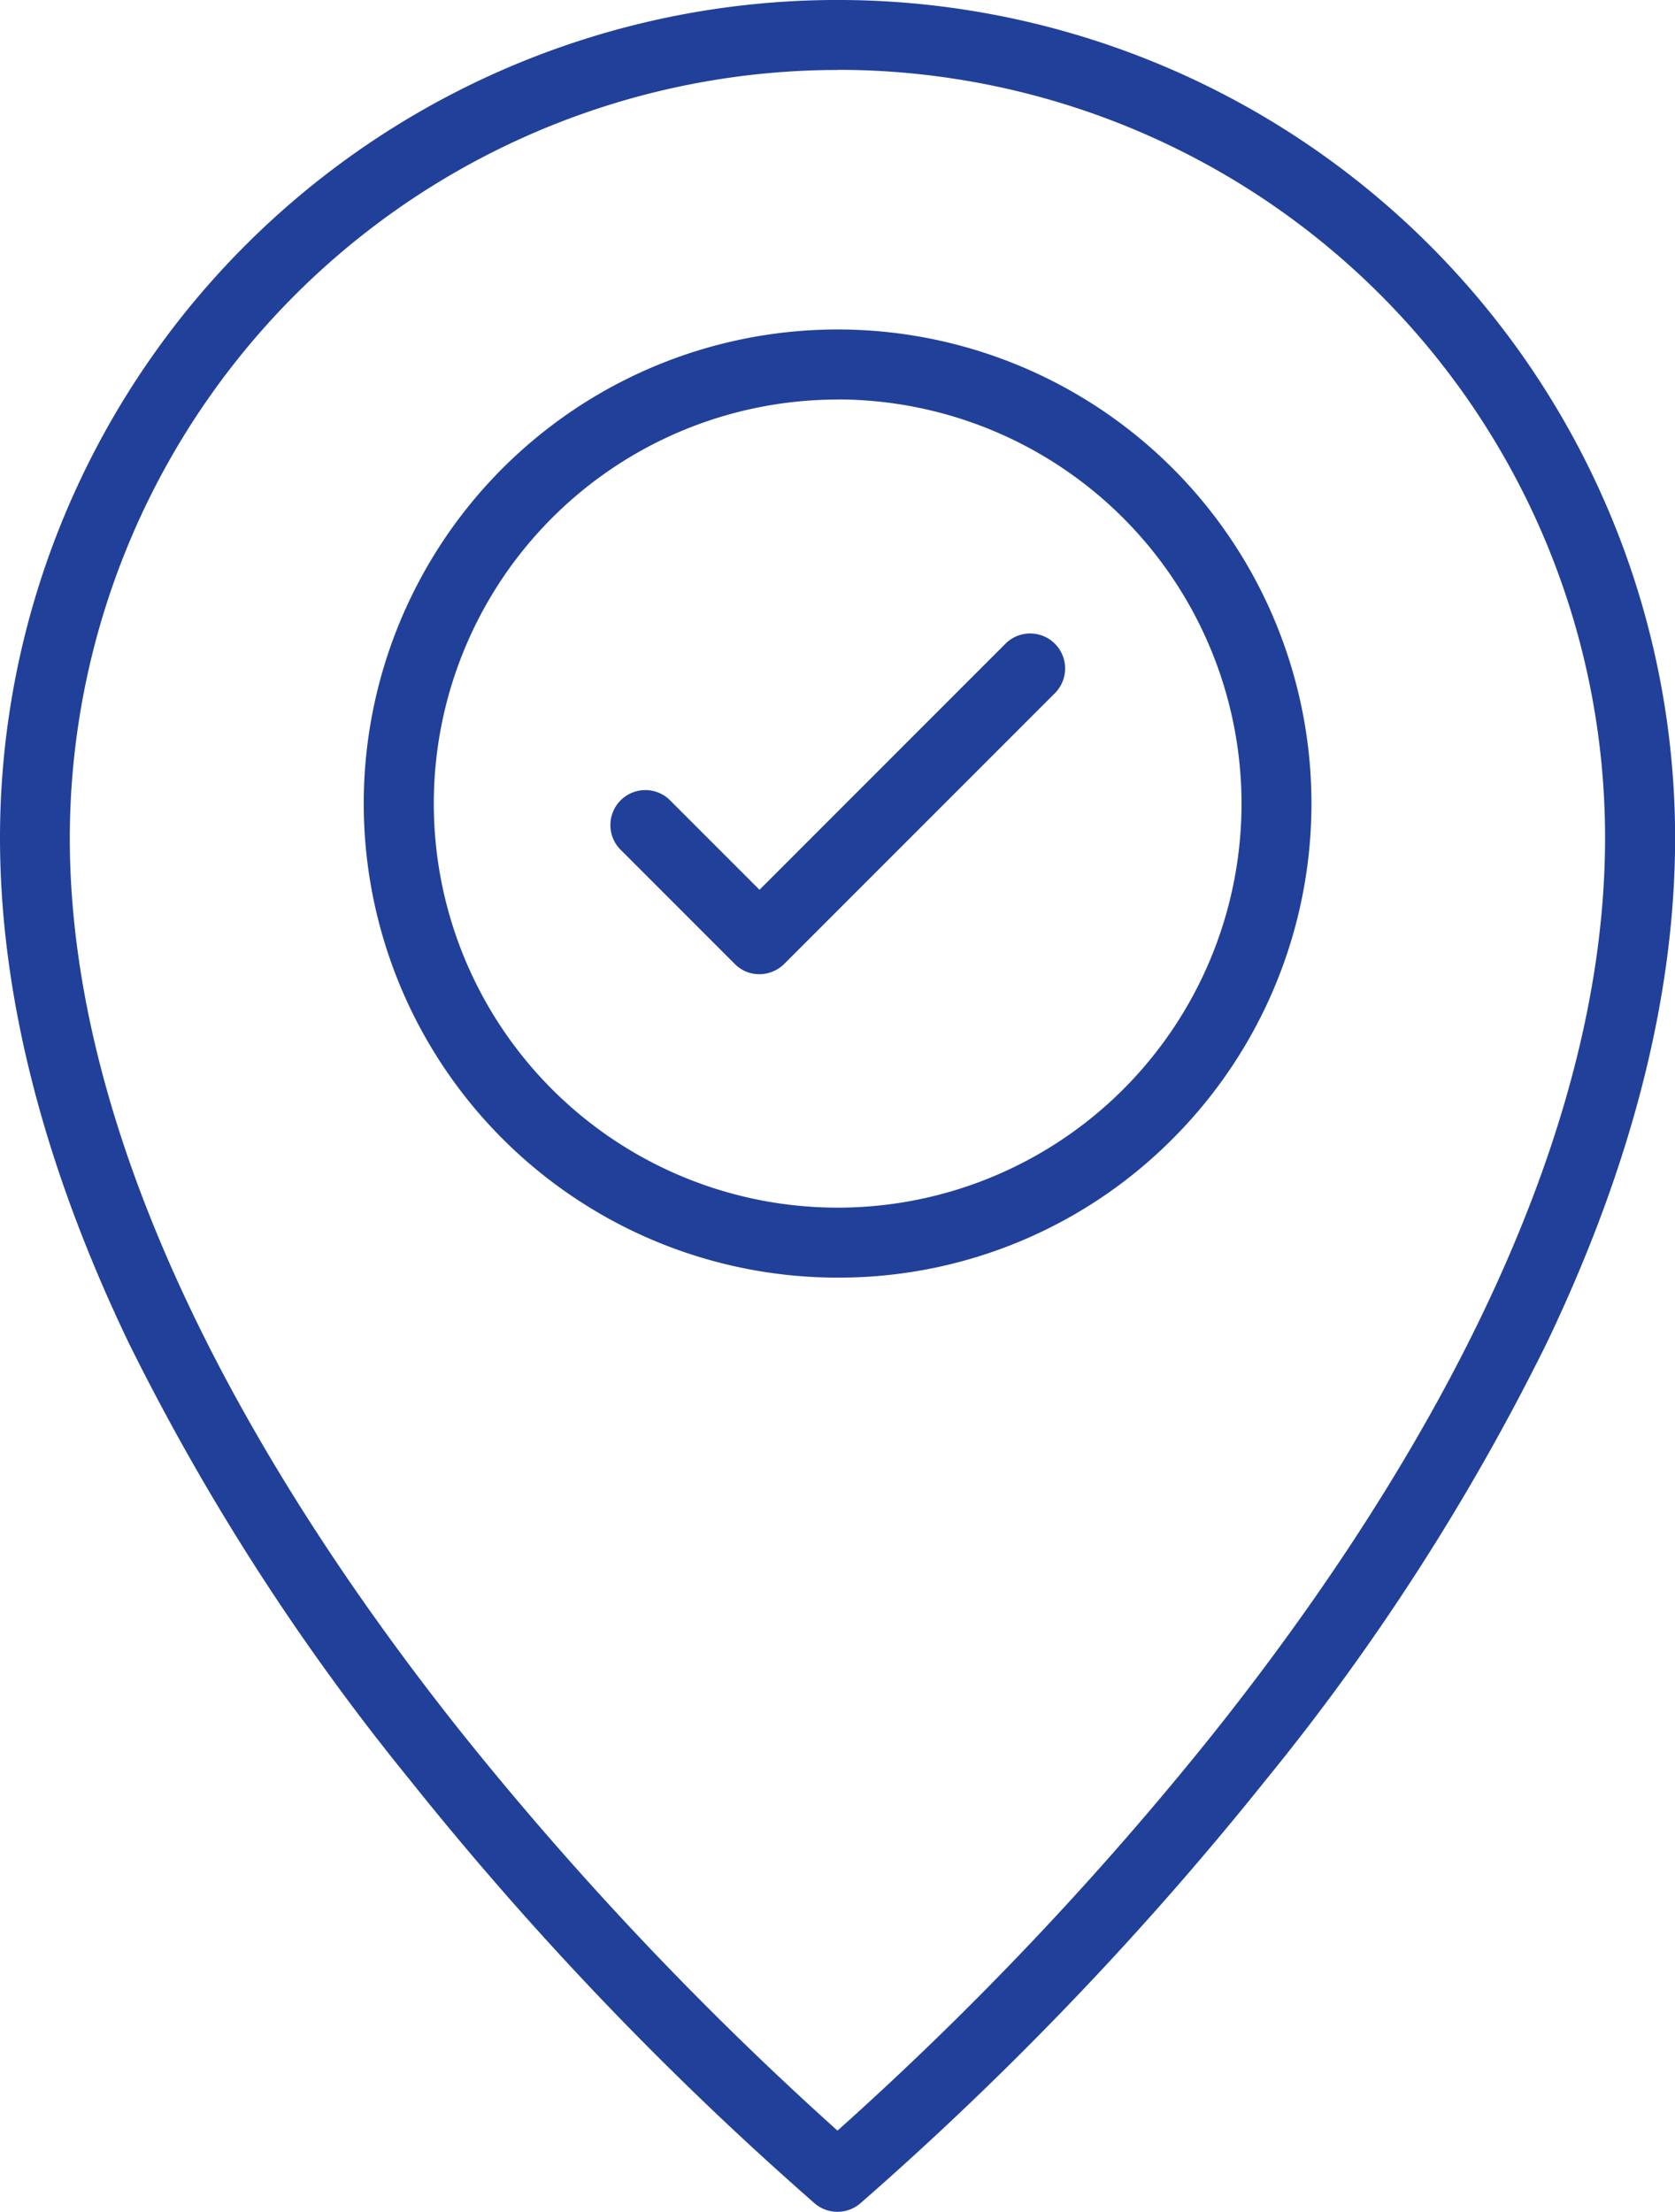
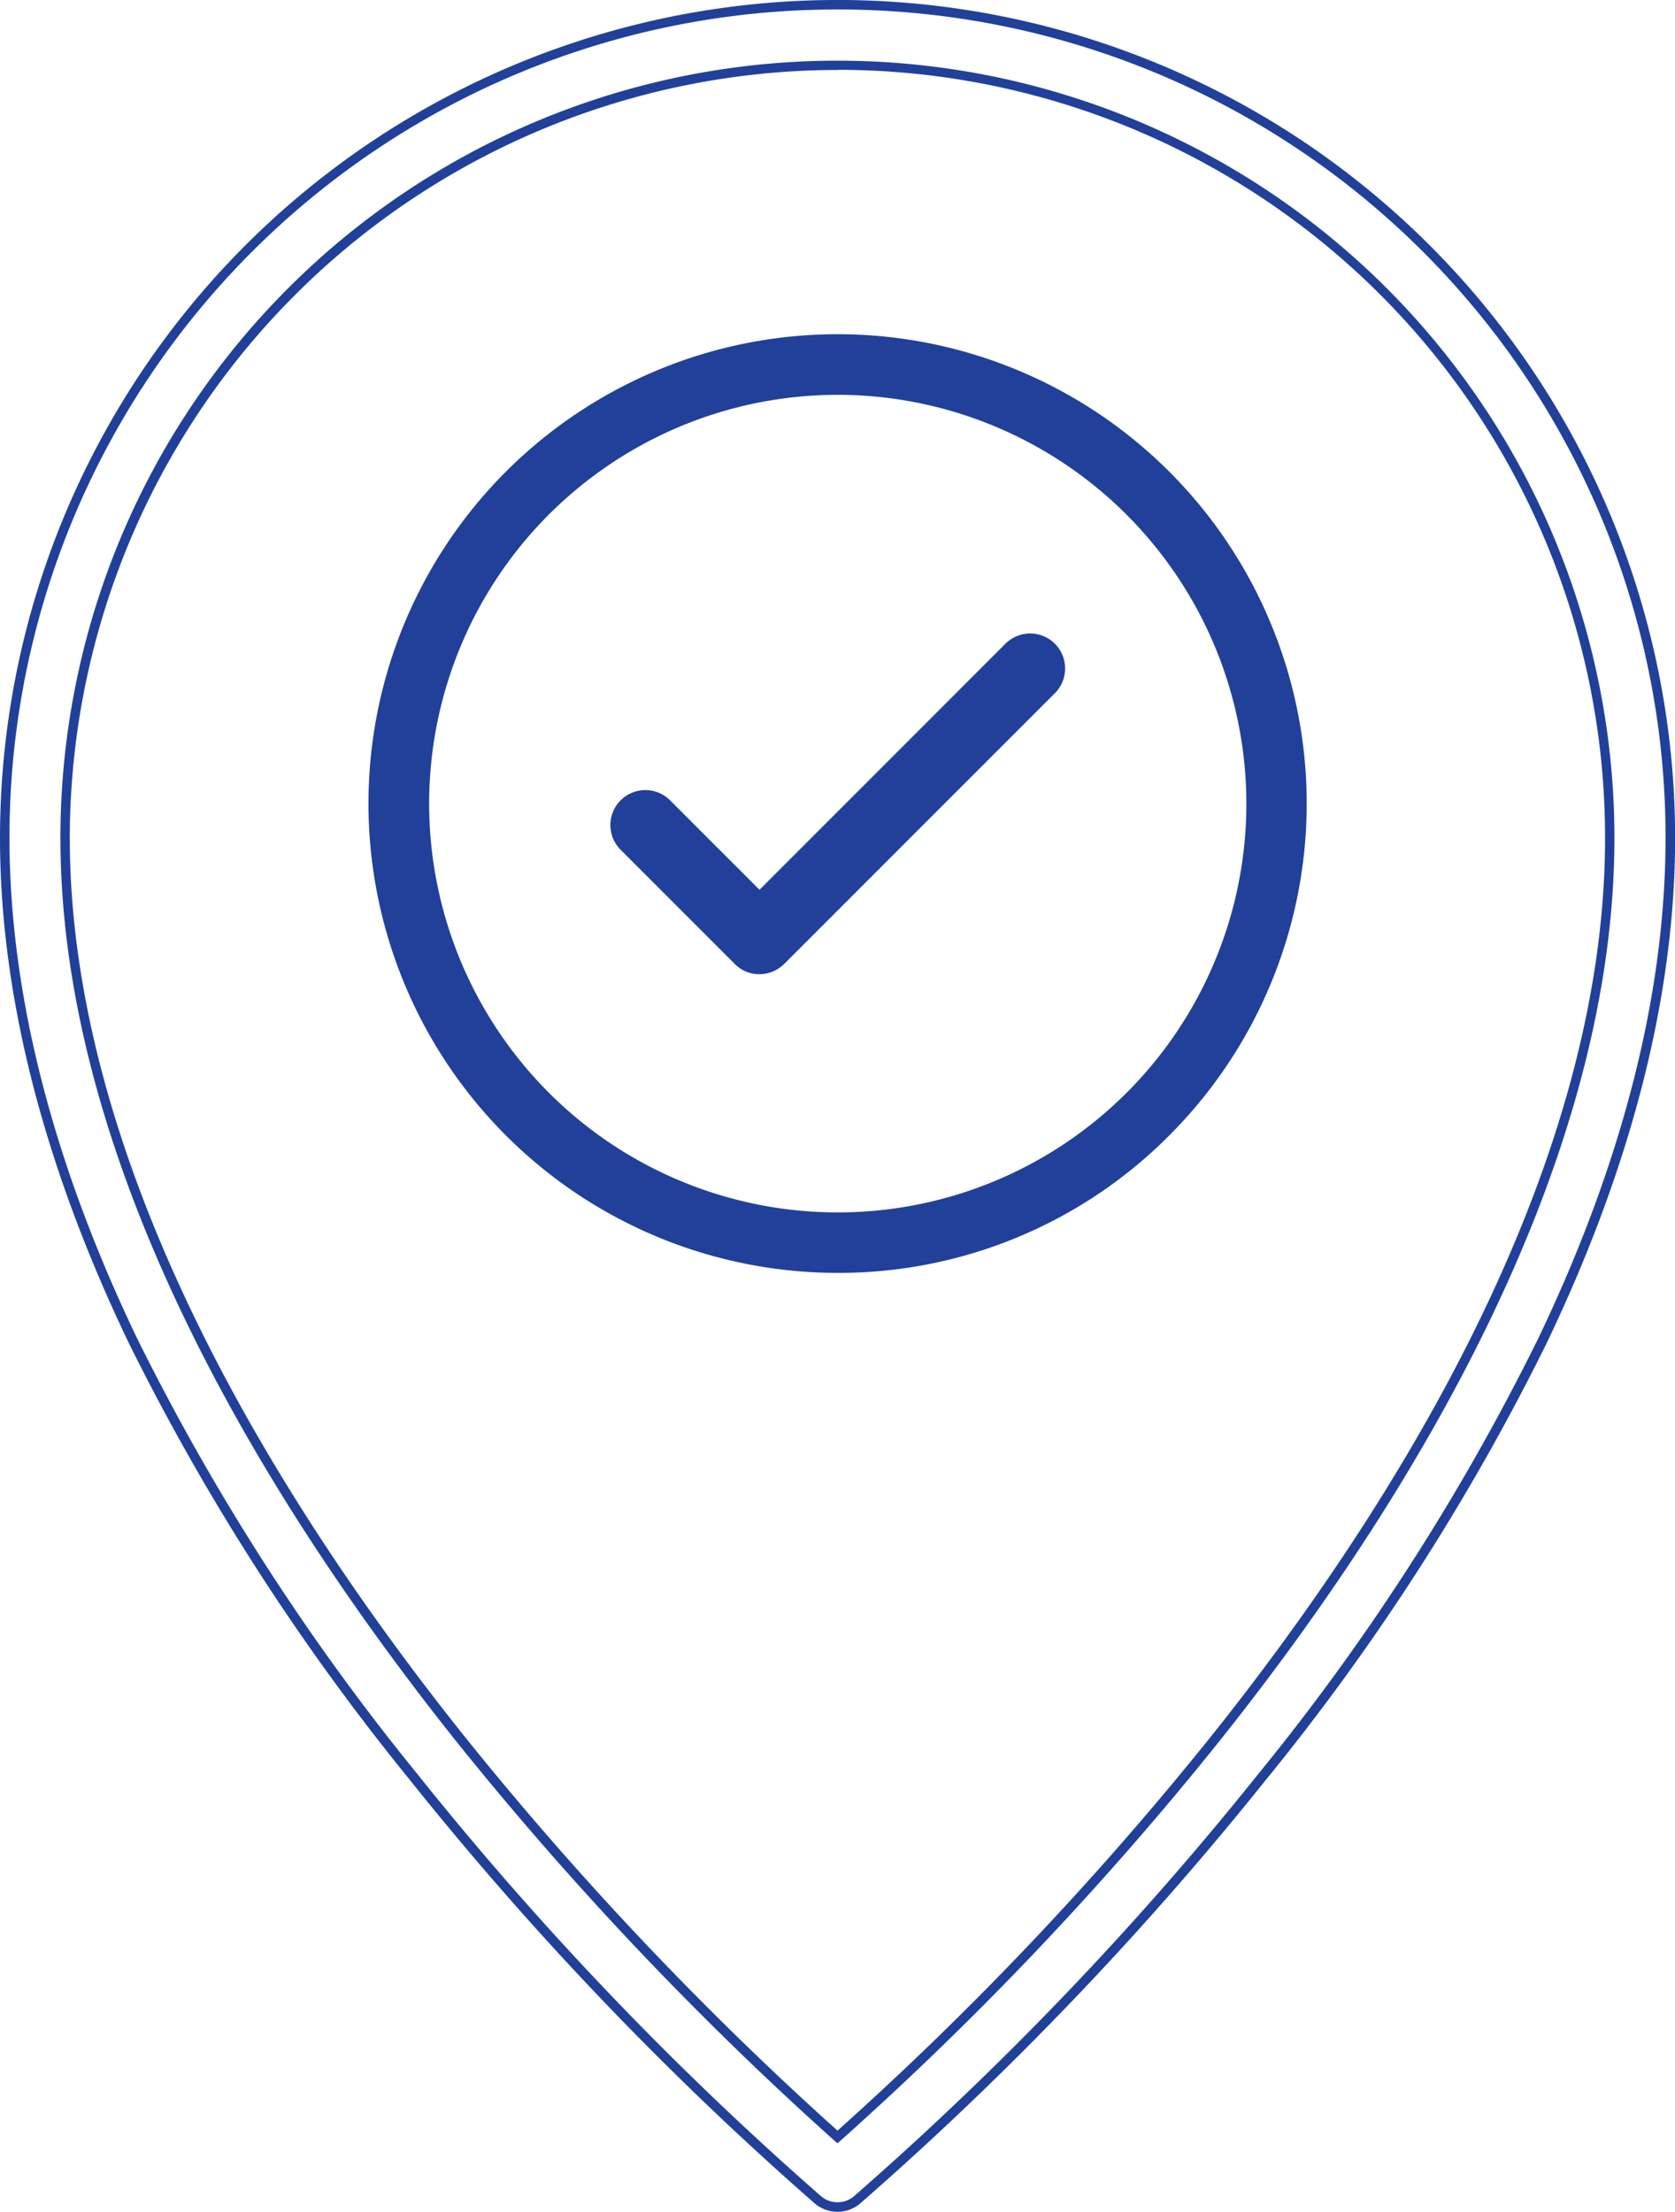
<svg xmlns="http://www.w3.org/2000/svg" width="61.796" height="81.563" viewBox="0 0 61.796 81.563">
  <g id="Group_710" data-name="Group 710" transform="translate(0.175 0.175)">
    <g id="noun-home-location-4194111" transform="translate(0 0)">
      <g id="Group_693" data-name="Group 693" transform="translate(0)">
-         <path id="Path_10216" data-name="Path 10216" d="M221.923,86.213a1.1,1.1,0,0,1-.717-.26A122.119,122.119,0,0,1,206.248,70.31a85.56,85.56,0,0,1-10.314-16.036c-3.142-6.545-4.735-12.787-4.735-18.552a30.723,30.723,0,1,1,61.446,0c0,5.786-1.592,12.039-4.735,18.584A84.828,84.828,0,0,1,237.6,70.337,122.024,122.024,0,0,1,222.64,85.953,1.1,1.1,0,0,1,221.923,86.213Zm0-78.984a28.525,28.525,0,0,0-28.494,28.494c0,12.341,7.9,24.847,14.533,33.165a122.756,122.756,0,0,0,13.96,14.74A122.148,122.148,0,0,0,235.878,68.92c6.63-8.307,14.533-20.808,14.533-33.191A28.519,28.519,0,0,0,221.923,7.229Z" transform="translate(-191.2 -5)" fill="#21409a" />
        <path id="Path_10216_-_Outline" data-name="Path 10216 - Outline" d="M221.923,86.388a1.285,1.285,0,0,1-.83-.3l-.008-.007A121.694,121.694,0,0,1,206.112,70.42a85.747,85.747,0,0,1-10.335-16.069c-3.153-6.568-4.752-12.835-4.752-18.627a30.9,30.9,0,1,1,61.8,0c0,5.814-1.6,12.092-4.752,18.659a85,85,0,0,1-10.335,16.064A121.768,121.768,0,0,1,222.761,86.08l-.008.007A1.285,1.285,0,0,1,221.923,86.388Zm0-81.213a30.525,30.525,0,0,0-30.548,30.548c0,5.74,1.587,11.956,4.718,18.476a85.4,85.4,0,0,0,10.293,16,121.308,121.308,0,0,0,14.927,15.612l.008.007a.942.942,0,0,0,1.206,0l.008-.007a121.38,121.38,0,0,0,14.926-15.585,84.654,84.654,0,0,0,10.293-16c3.13-6.52,4.718-12.747,4.718-18.508A30.525,30.525,0,0,0,221.923,5.175Zm0,78.687-.116-.1A123.615,123.615,0,0,1,207.826,69c-6.648-8.34-14.572-20.883-14.572-33.274a28.666,28.666,0,1,1,57.332.005c0,12.432-7.924,24.971-14.572,33.3A121.73,121.73,0,0,1,222.039,83.76Zm0-76.457A28.351,28.351,0,0,0,193.6,35.723c0,12.29,7.883,24.759,14.5,33.056a123.514,123.514,0,0,0,13.823,14.616,121.545,121.545,0,0,0,13.818-14.584c6.613-8.286,14.5-20.751,14.5-33.082A28.312,28.312,0,0,0,221.923,7.4Z" transform="translate(-191.2 -5)" fill="#21409a" />
      </g>
    </g>
    <g id="noun-map-4194091" transform="translate(13.429 12.155)">
      <g id="Group_709" data-name="Group 709" transform="translate(0 0)">
        <g id="Group_707" data-name="Group 707">
          <path id="Path_10223" data-name="Path 10223" d="M784.3,917.609a17.307,17.307,0,1,1,12.235-5.069A17.184,17.184,0,0,1,784.3,917.609Zm0-32.379A15.075,15.075,0,1,0,799.379,900.3,15.092,15.092,0,0,0,784.3,885.229Z" transform="translate(-767 -883)" fill="#21409a" />
-           <path id="Path_10223_-_Outline" data-name="Path 10223 - Outline" d="M784.3,917.784a17.482,17.482,0,1,1,12.359-5.12A17.364,17.364,0,0,1,784.3,917.784Zm0-34.609a17.132,17.132,0,1,0,12.111,5.018A17.017,17.017,0,0,0,784.3,883.175Zm0,32.379a15.25,15.25,0,1,1,15.25-15.25A15.267,15.267,0,0,1,784.3,915.554Zm0-30.15a14.9,14.9,0,1,0,14.9,14.9A14.917,14.917,0,0,0,784.3,885.4Z" transform="translate(-767 -883)" fill="#21409a" />
        </g>
        <g id="Group_708" data-name="Group 708" transform="translate(9.074 11.187)">
          <path id="Path_10224" data-name="Path 10224" d="M943.287,1105.983a1.091,1.091,0,0,1-.786-.329l-4.225-4.225a1.115,1.115,0,0,1,1.576-1.576l3.44,3.439,9.215-9.215a1.115,1.115,0,0,1,1.576,1.576l-10.006,10.006A1.12,1.12,0,0,1,943.287,1105.983Z" transform="translate(-937.95 -1093.75)" fill="#21409a" />
          <path id="Path_10224_-_Outline" data-name="Path 10224 - Outline" d="M943.287,1106.158a1.261,1.261,0,0,1-.911-.382l-4.224-4.223a1.29,1.29,0,0,1,1.824-1.824l3.316,3.316,9.091-9.091a1.29,1.29,0,0,1,1.824,1.824L944.2,1105.783A1.3,1.3,0,0,1,943.287,1106.158Zm-4.223-6.457a.94.94,0,0,0-.664,1.6l4.225,4.225a.915.915,0,0,0,.662.278.948.948,0,0,0,.667-.272l10.006-10.006a.94.94,0,1,0-1.329-1.329l-9.339,9.339-3.563-3.563A.934.934,0,0,0,939.065,1099.7Z" transform="translate(-937.95 -1093.75)" fill="#21409a" />
        </g>
      </g>
    </g>
  </g>
</svg>